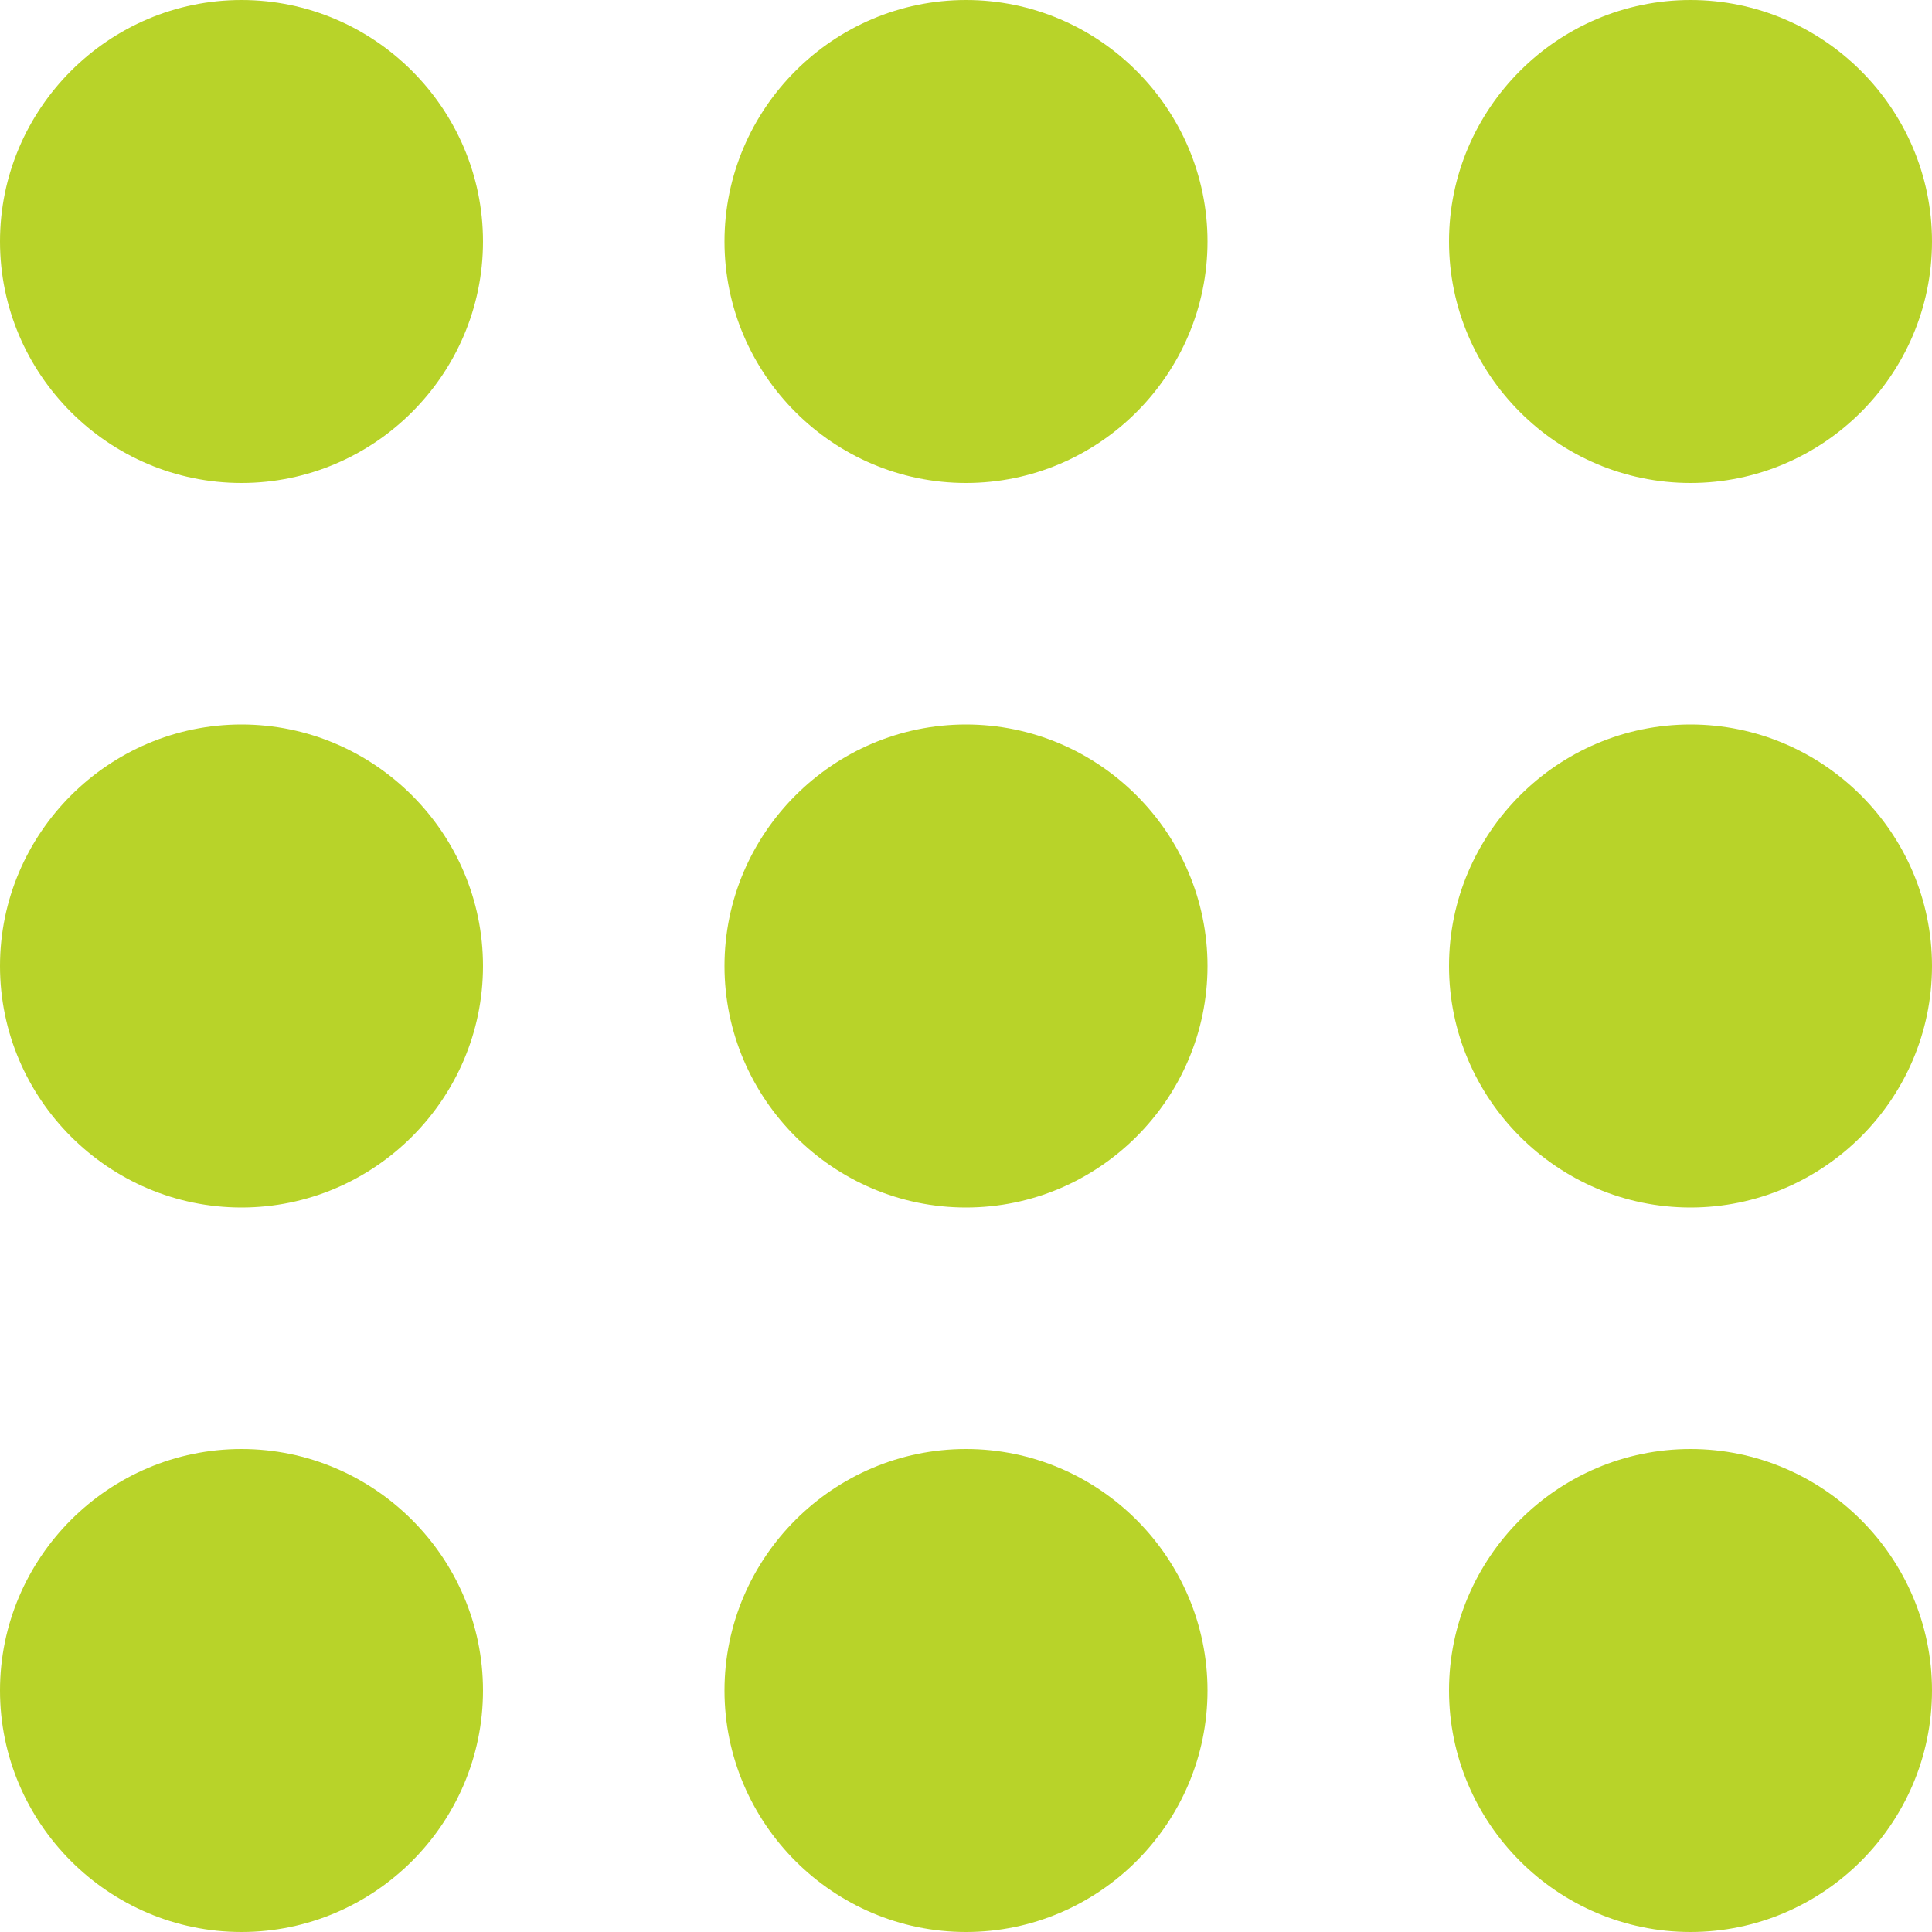
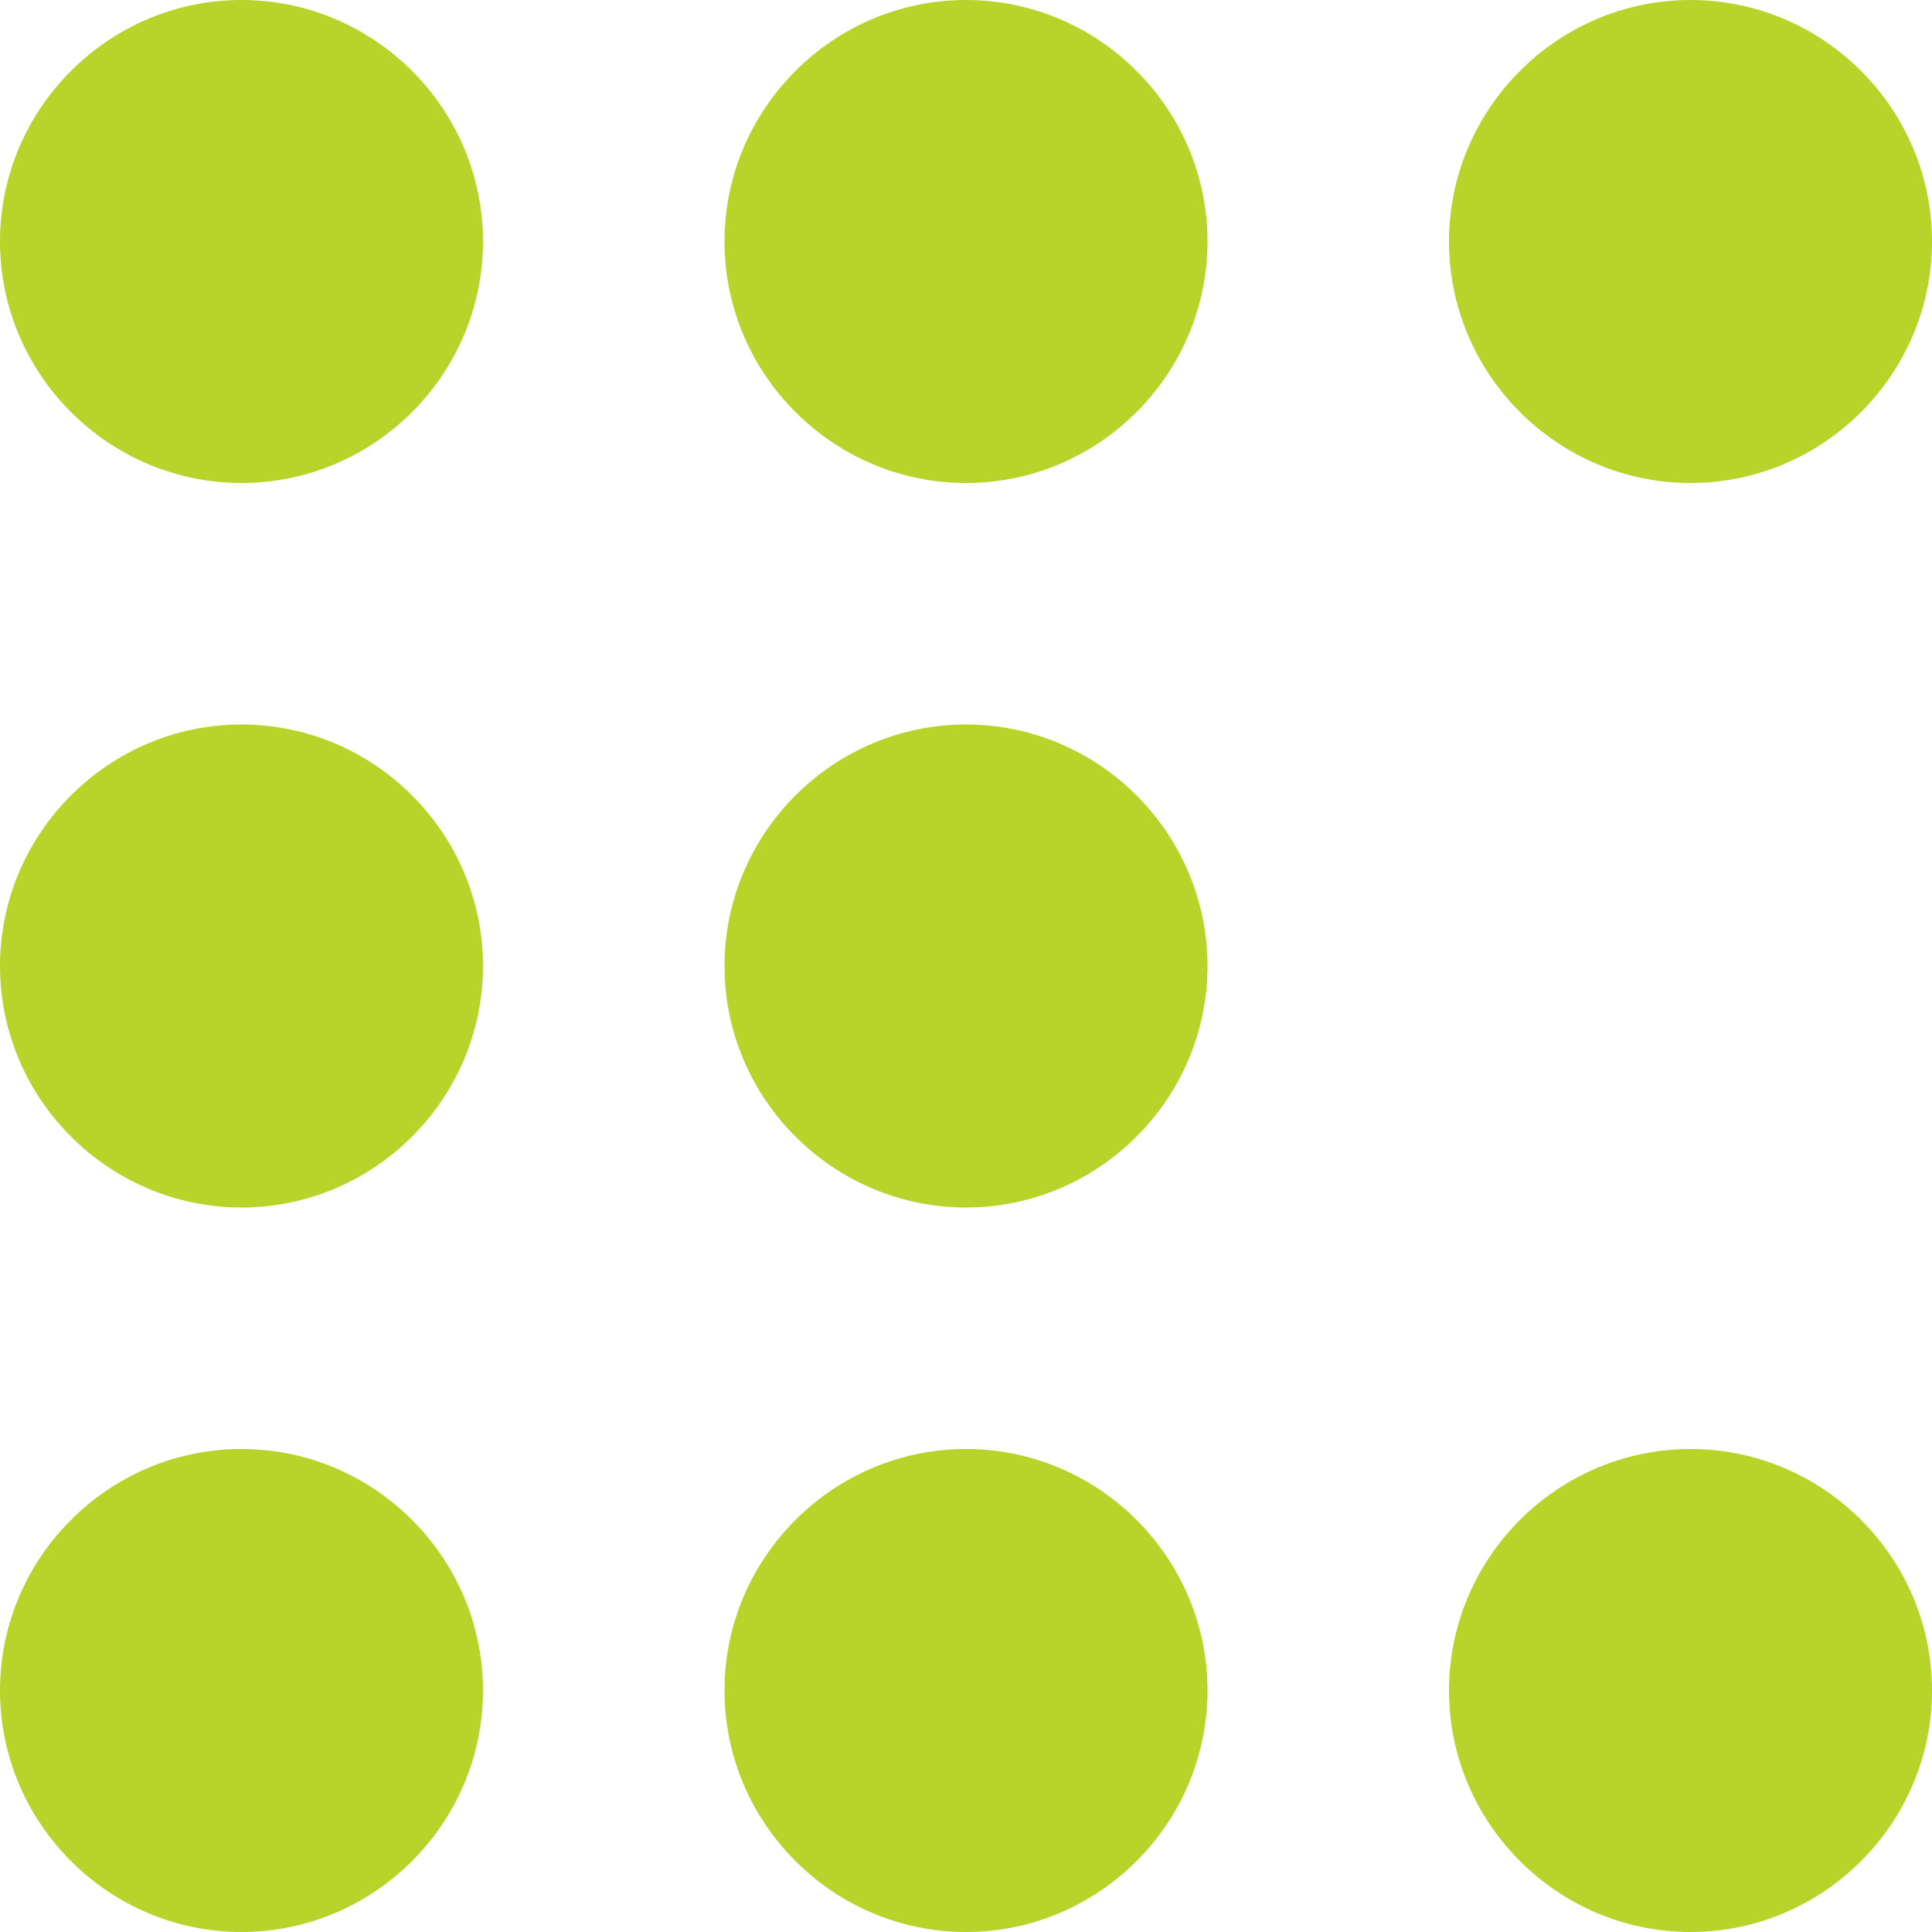
<svg xmlns="http://www.w3.org/2000/svg" id="Layer_1" version="1.1" viewBox="0 0 16 16">
  <defs>
    <style> .st0 { fill: #b8d329; } </style>
  </defs>
  <path class="st0" d="M0,2C0,.9.9,0,2,0s2,.9,2,2-.9,2-2,2S0,3.1,0,2Z" />
  <path class="st0" d="M0,8c0-1.1.9-2,2-2s2,.9,2,2-.9,2-2,2-2-.9-2-2Z" />
  <path class="st0" d="M0,14c0-1.1.9-2,2-2s2,.9,2,2-.9,2-2,2-2-.9-2-2Z" />
  <path class="st0" d="M6,2c0-1.1.9-2,2-2s2,.9,2,2-.9,2-2,2-2-.9-2-2Z" />
  <path class="st0" d="M6,8c0-1.1.9-2,2-2s2,.9,2,2-.9,2-2,2-2-.9-2-2Z" />
  <path class="st0" d="M6,14c0-1.1.9-2,2-2s2,.9,2,2-.9,2-2,2-2-.9-2-2Z" />
-   <path class="st0" d="M12,2c0-1.1.9-2,2-2s2,.9,2,2-.9,2-2,2-2-.9-2-2Z" />
-   <path class="st0" d="M12,8c0-1.1.9-2,2-2s2,.9,2,2-.9,2-2,2-2-.9-2-2Z" />
+   <path class="st0" d="M12,2c0-1.1.9-2,2-2s2,.9,2,2-.9,2-2,2-2-.9-2-2" />
  <path class="st0" d="M12,14c0-1.1.9-2,2-2s2,.9,2,2-.9,2-2,2-2-.9-2-2Z" />
</svg>